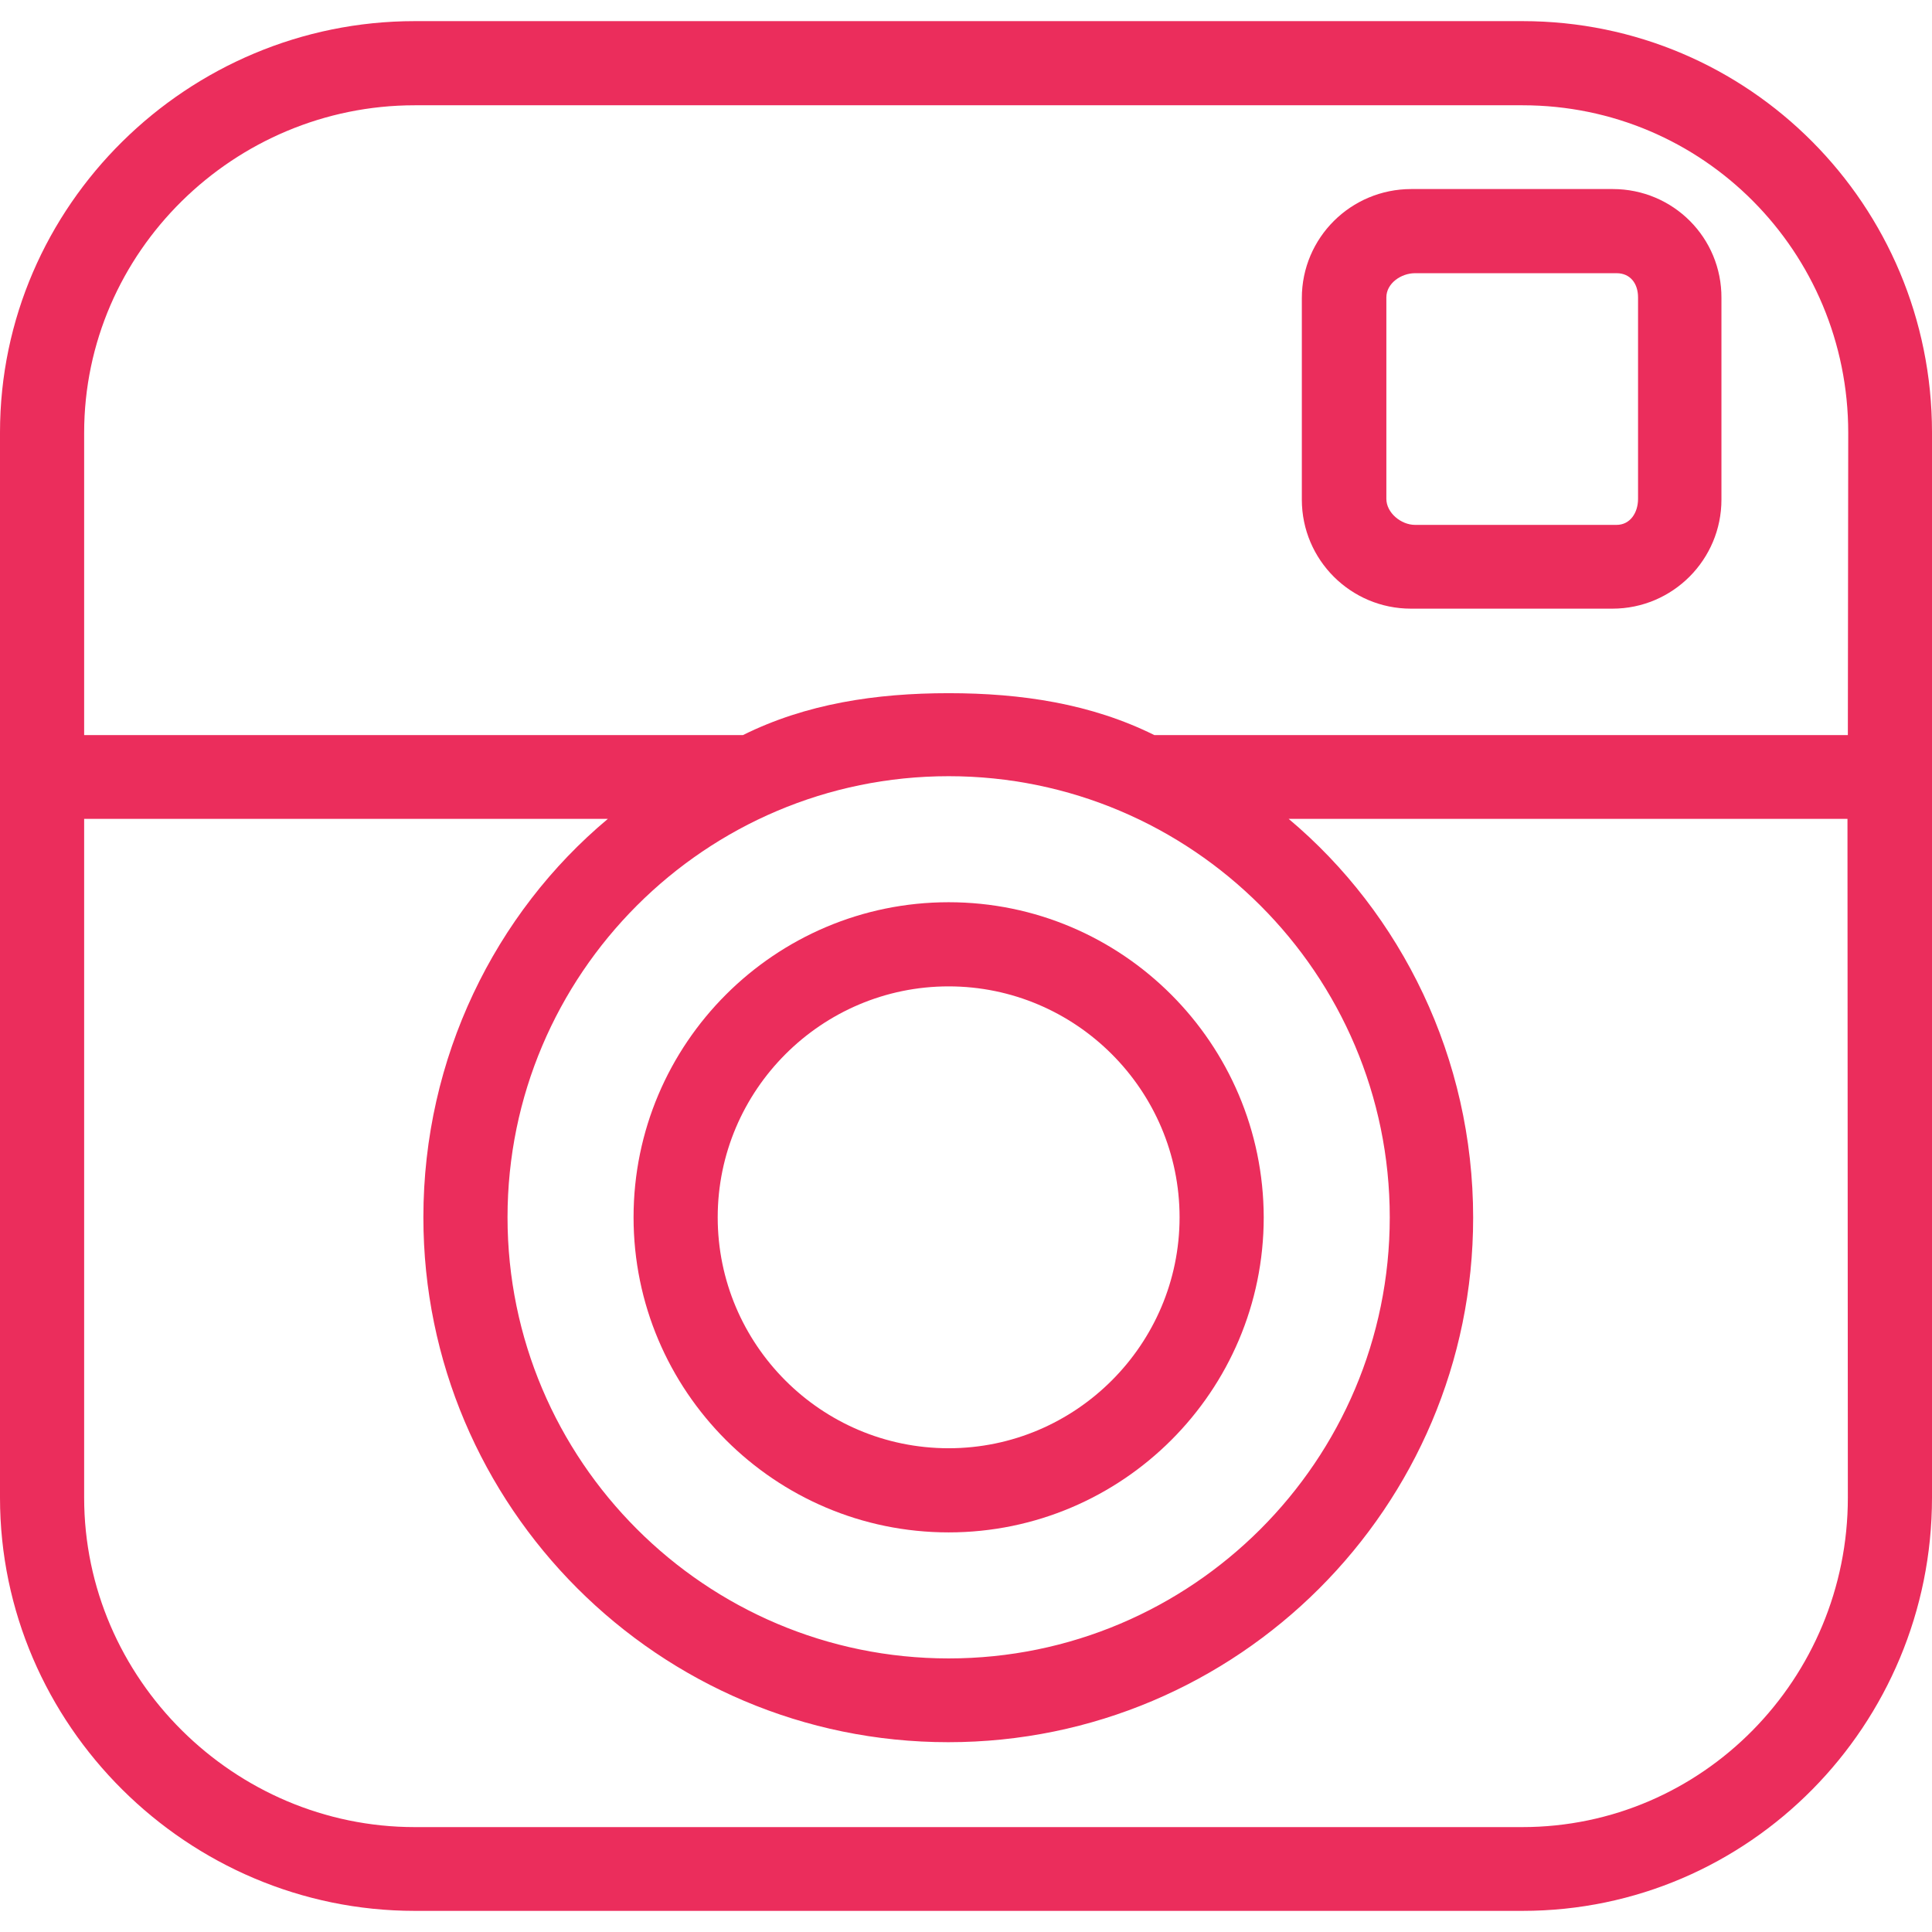
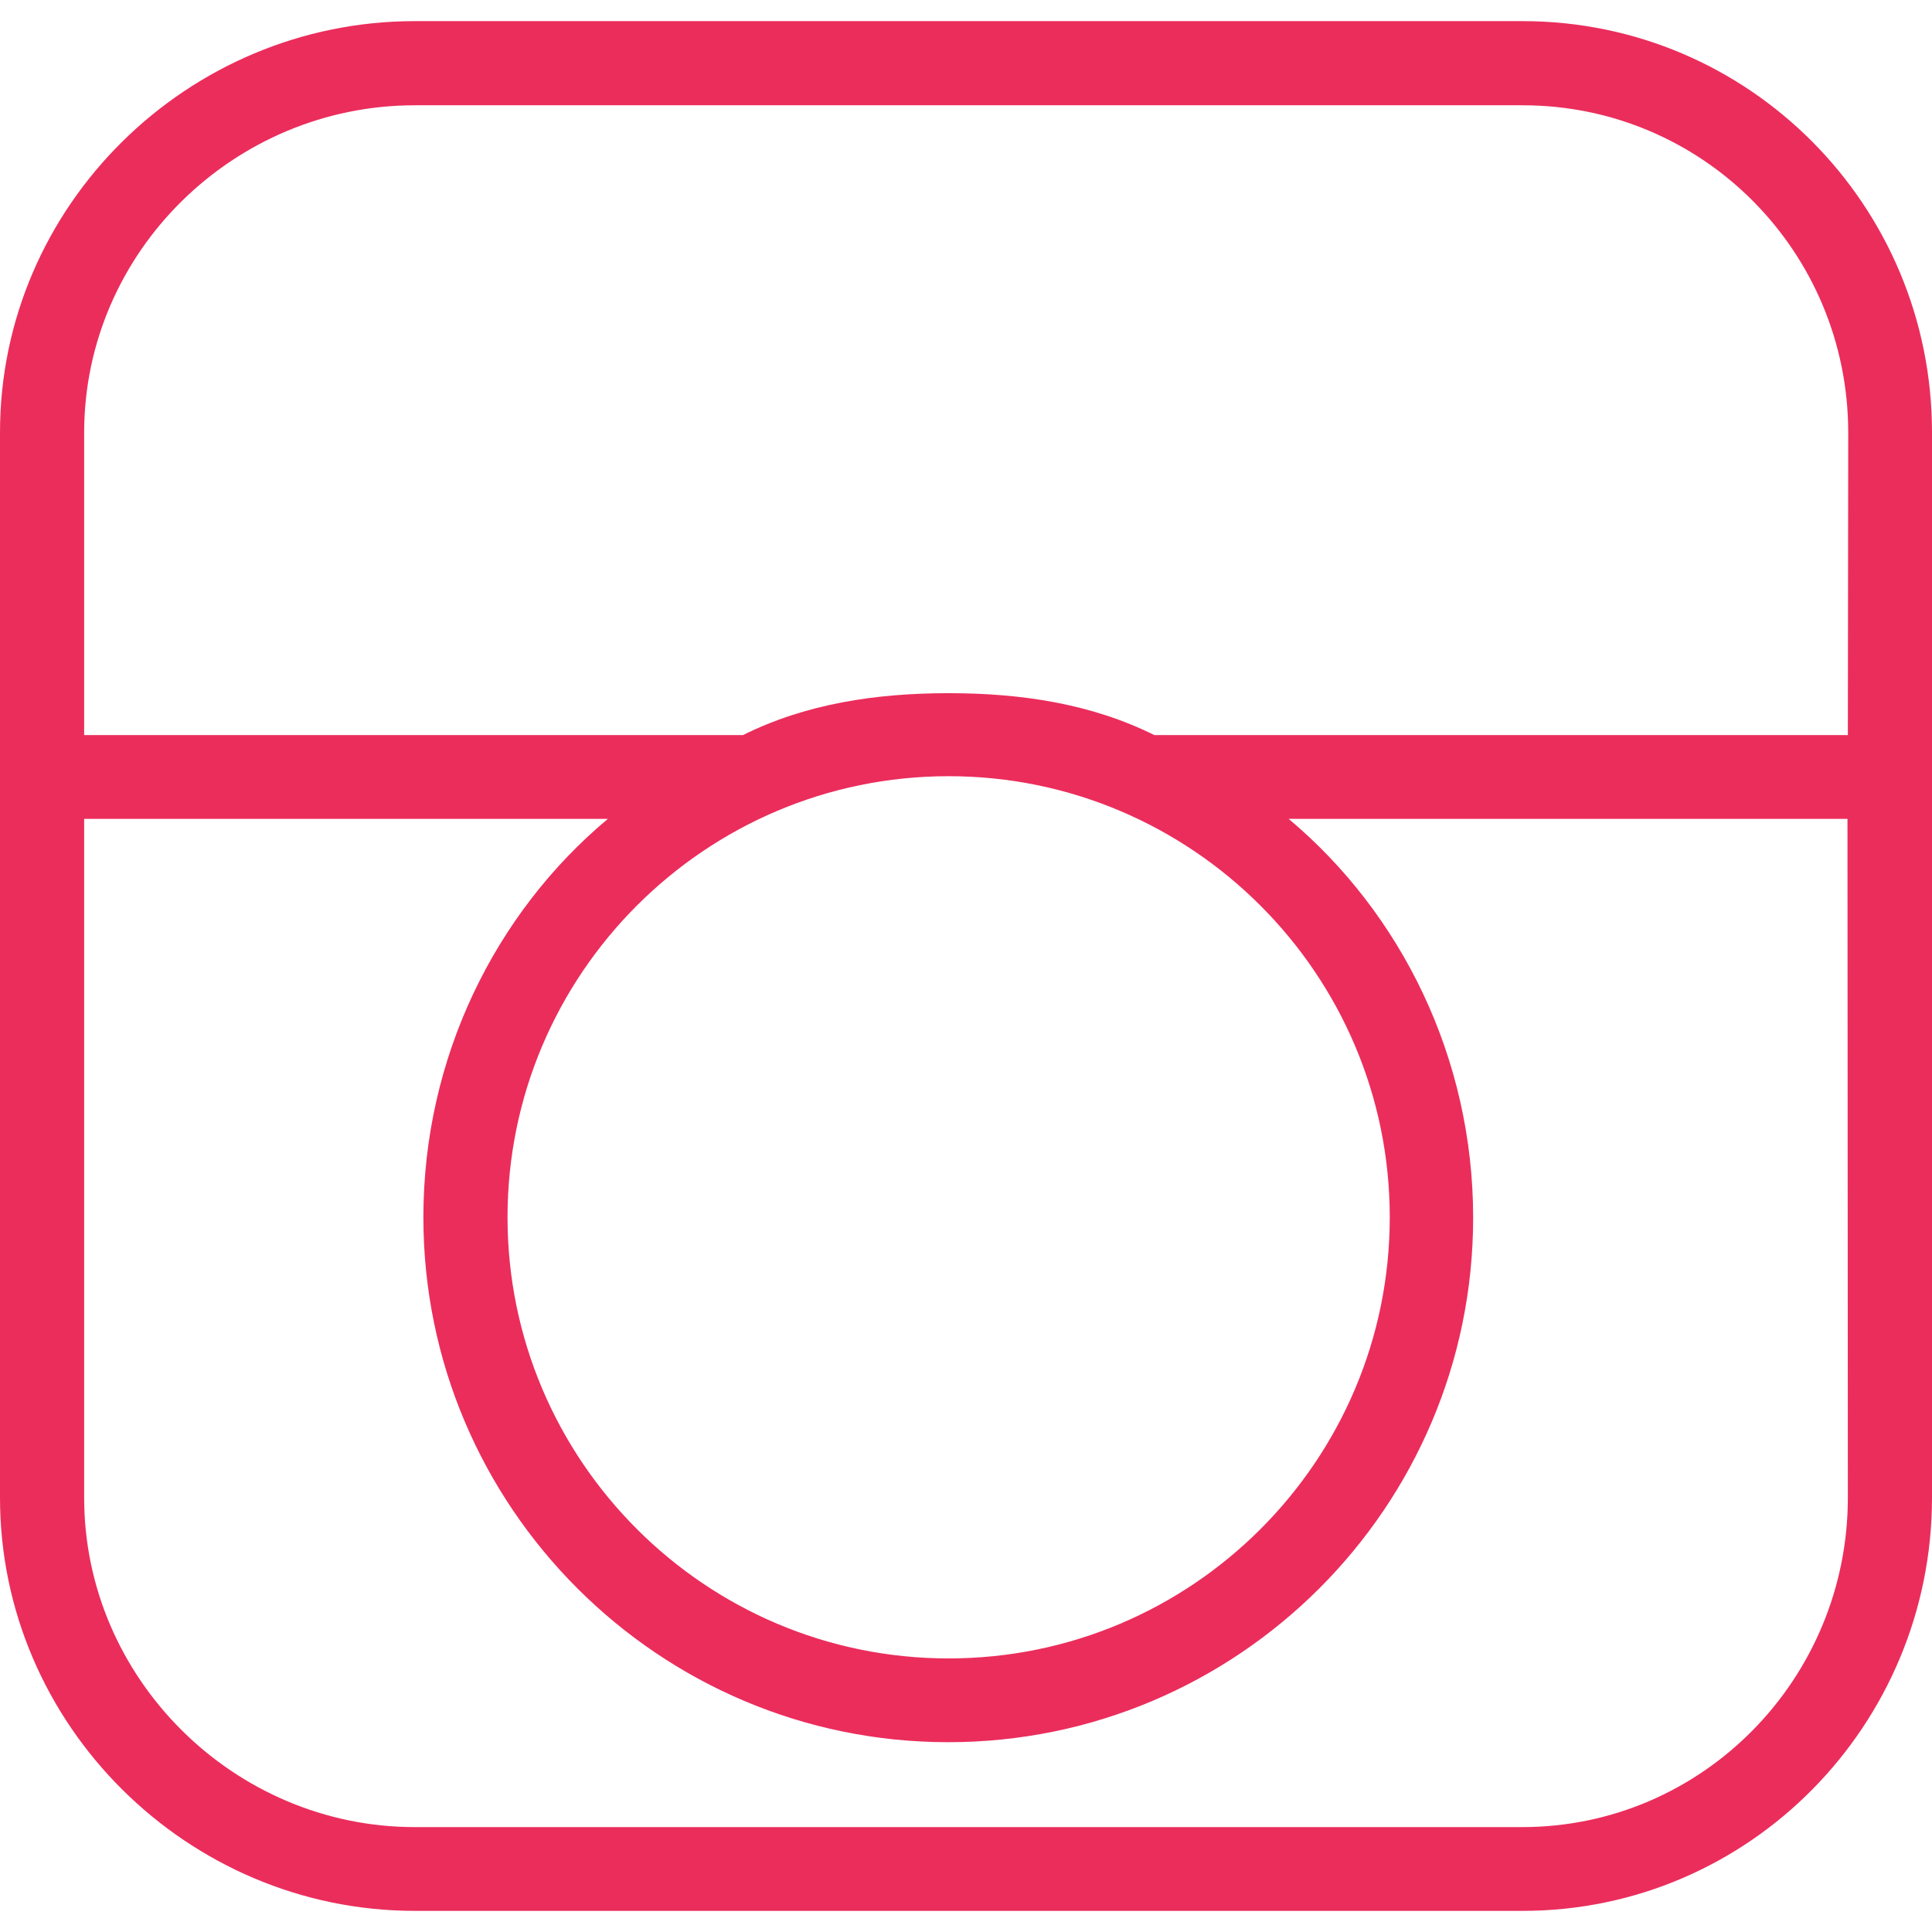
<svg xmlns="http://www.w3.org/2000/svg" viewBox="0 0 512 512">
-   <path d="M427.4 50.1H374c-16 0-29 12.9-29 28.9v53.4c0 16 13 28.9 28.9 28.9h53.4c16 0 28.9-13 28.9-28.9V79c.1-16-12.8-28.9-28.8-28.9zm6.7 82.1c0 3.7-2.1 6.9-5.7 6.9H375c-3.7 0-7.6-3.2-7.6-6.9V78.8c0-3.7 3.9-6.4 7.6-6.4h53.4c3.7 0 5.7 2.8 5.7 6.4v53.4z" fill="#EB2D5C" />
  <path d="M403.5 5.6H109.9C49.8 5.6 0 54.4 0 114.6v282.3c0 60.3 49.8 109.5 109.9 109.5h293.6c60.1 0 108.5-49.3 108.5-109.5V114.6c0-60.2-48.5-109-108.5-109zm86.2 391.3c0 48-38.5 87.3-86.3 87.3H109.9c-47.8 0-87.6-39.3-87.6-87.3V217h138.8c-29.9 25-48.9 63.3-48.9 105.6 0 76.7 62.4 139.1 139.1 139.1s139.1-62.3 139.1-139c0-42.3-19-80.6-48.9-105.7h148.1l.1 179.9zM251.4 205.7c64.4 0 116.9 52.4 116.9 116.9s-52.4 116.9-116.9 116.9S134.5 387 134.5 322.6s52.4-116.9 116.9-116.9zm238.3-10.9H305.9c-16.7-8.3-35.2-11.1-54.5-11.1-19.3 0-37.8 2.8-54.5 11.1H22.3v-80.1c0-48 39.8-86.8 87.6-86.8h293.6c47.8 0 86.3 38.8 86.3 86.8l-.1 80.1z" fill="#EB2D5C" />
-   <path d="M251.4 239.1c-46 0-83.5 37.4-83.5 83.5 0 46 37.4 83.5 83.5 83.5 46 0 83.5-37.4 83.5-83.5-.1-46.1-37.5-83.5-83.5-83.5zm0 144.7c-33.8 0-61.2-27.5-61.2-61.2s27.5-61.2 61.2-61.2 61.2 27.5 61.2 61.2-27.5 61.2-61.2 61.2z" fill="#EB2D5C" />
</svg>